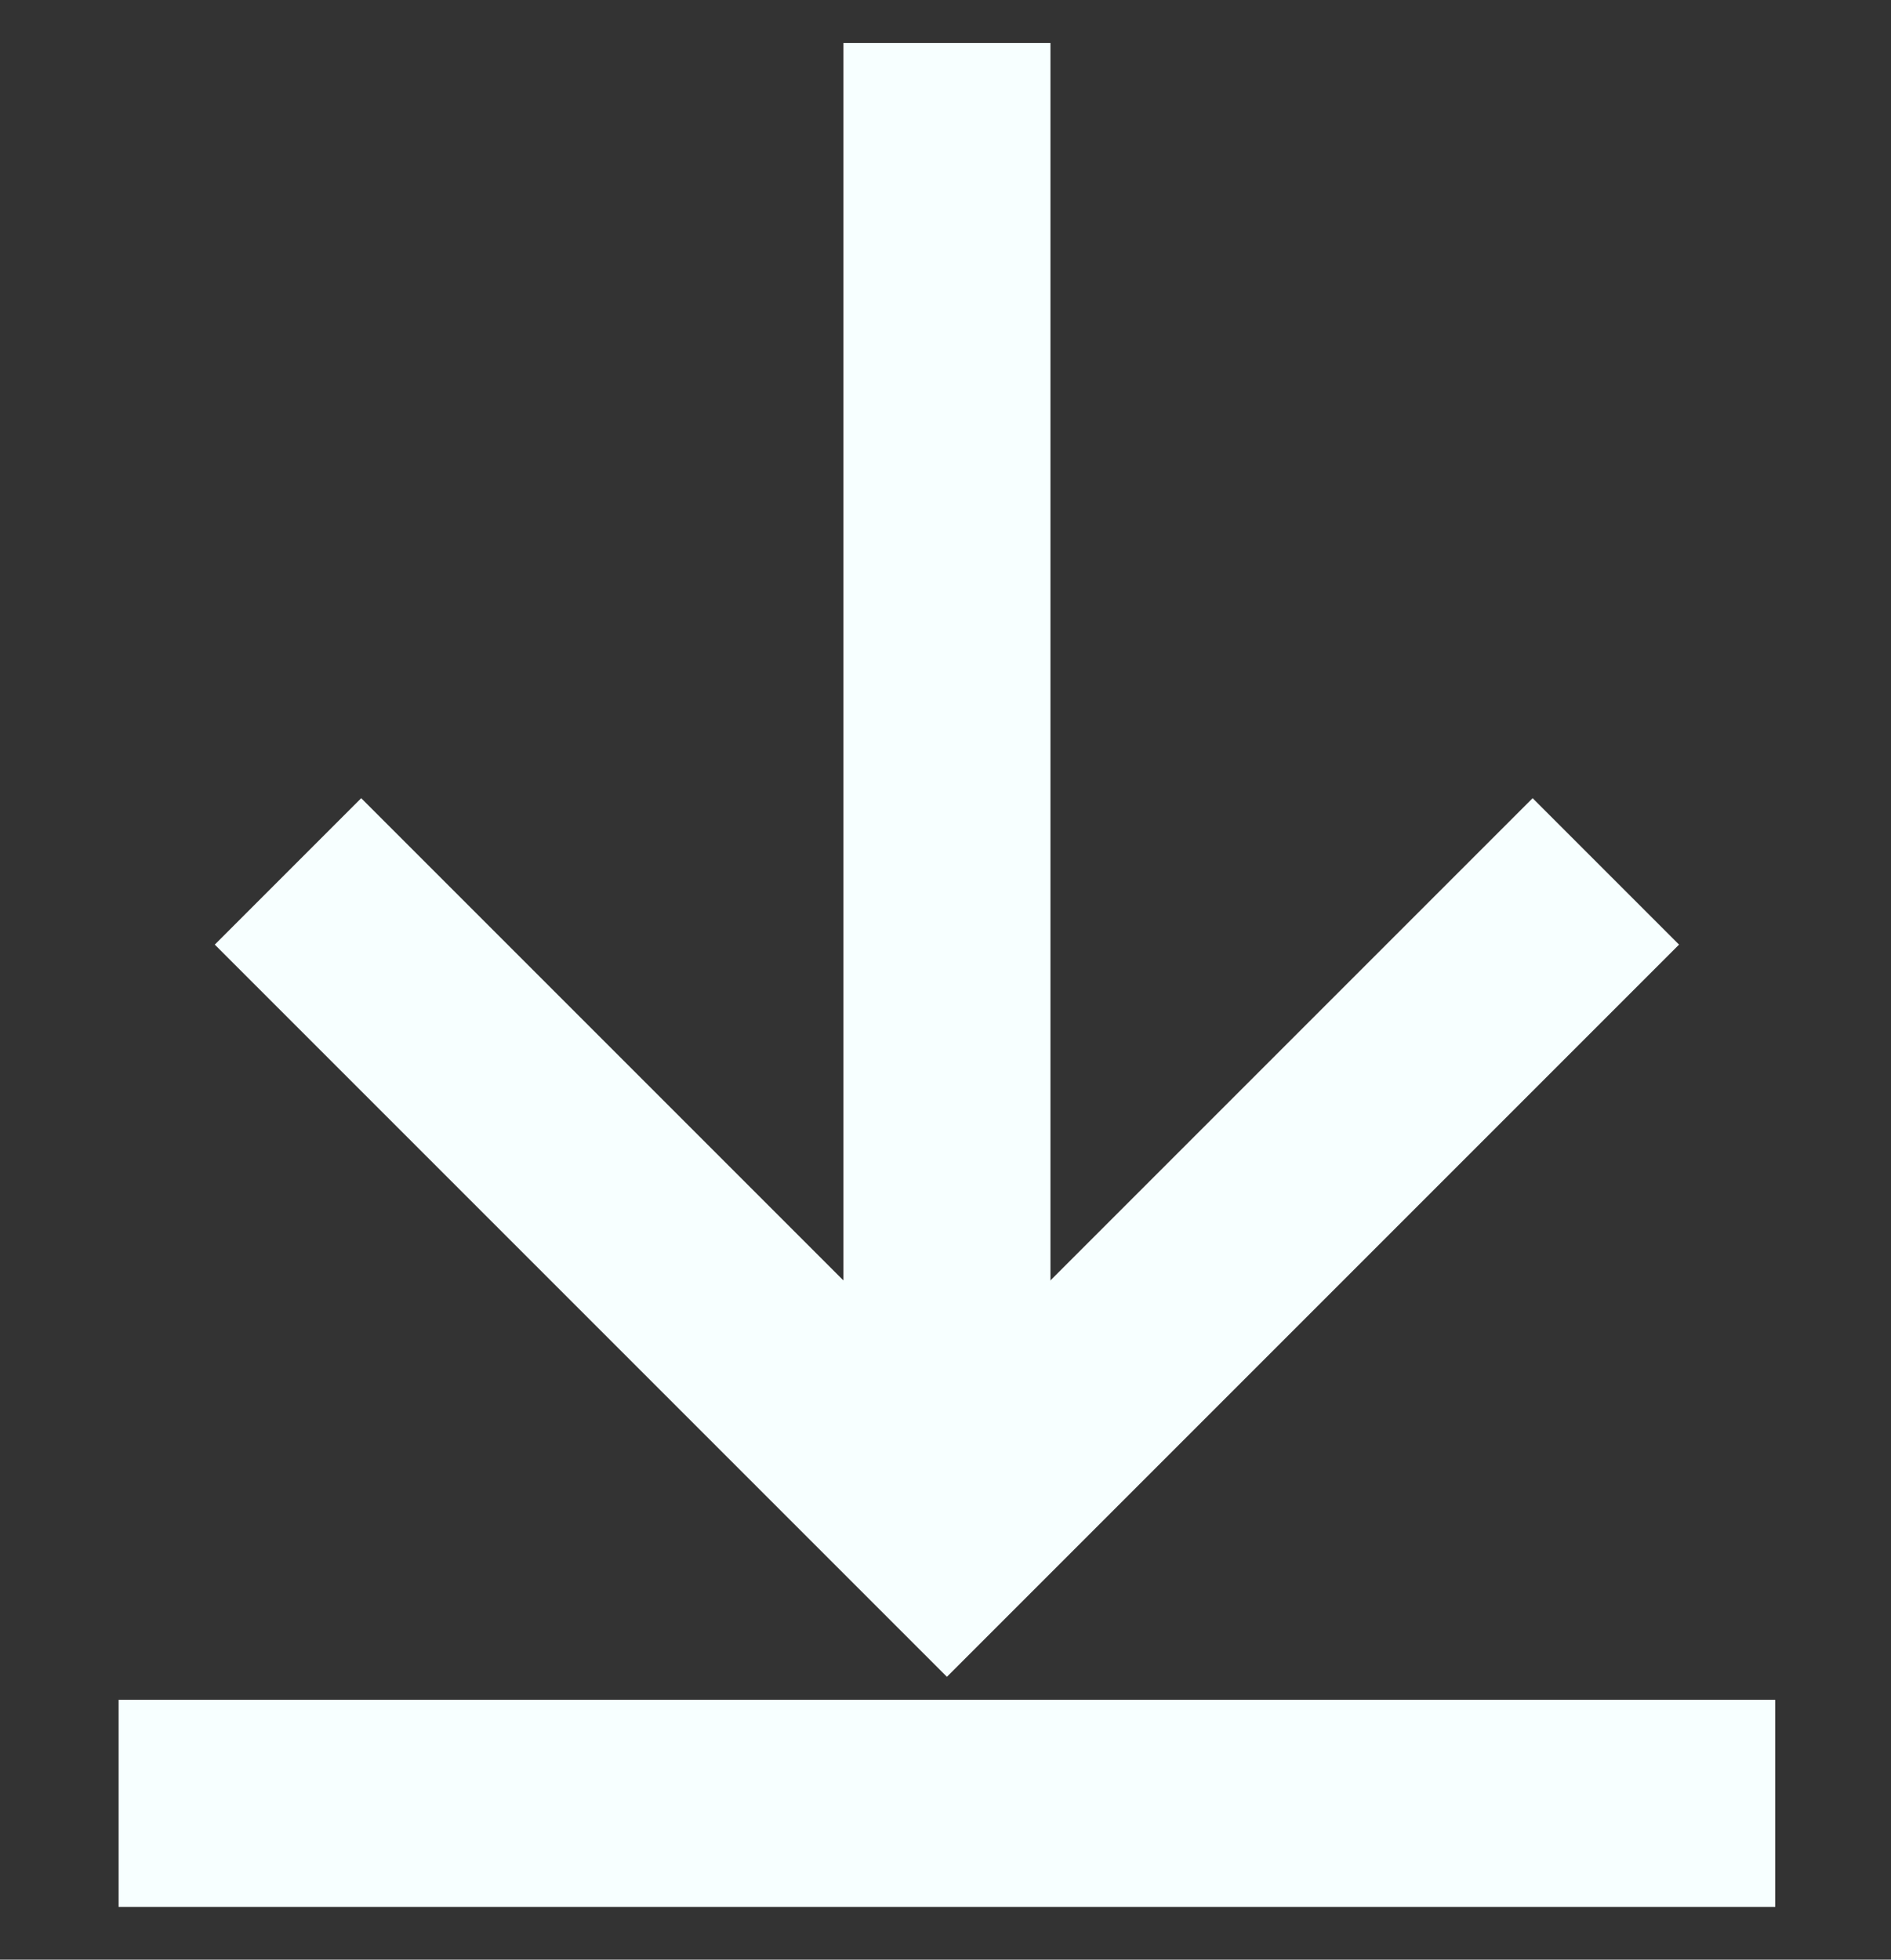
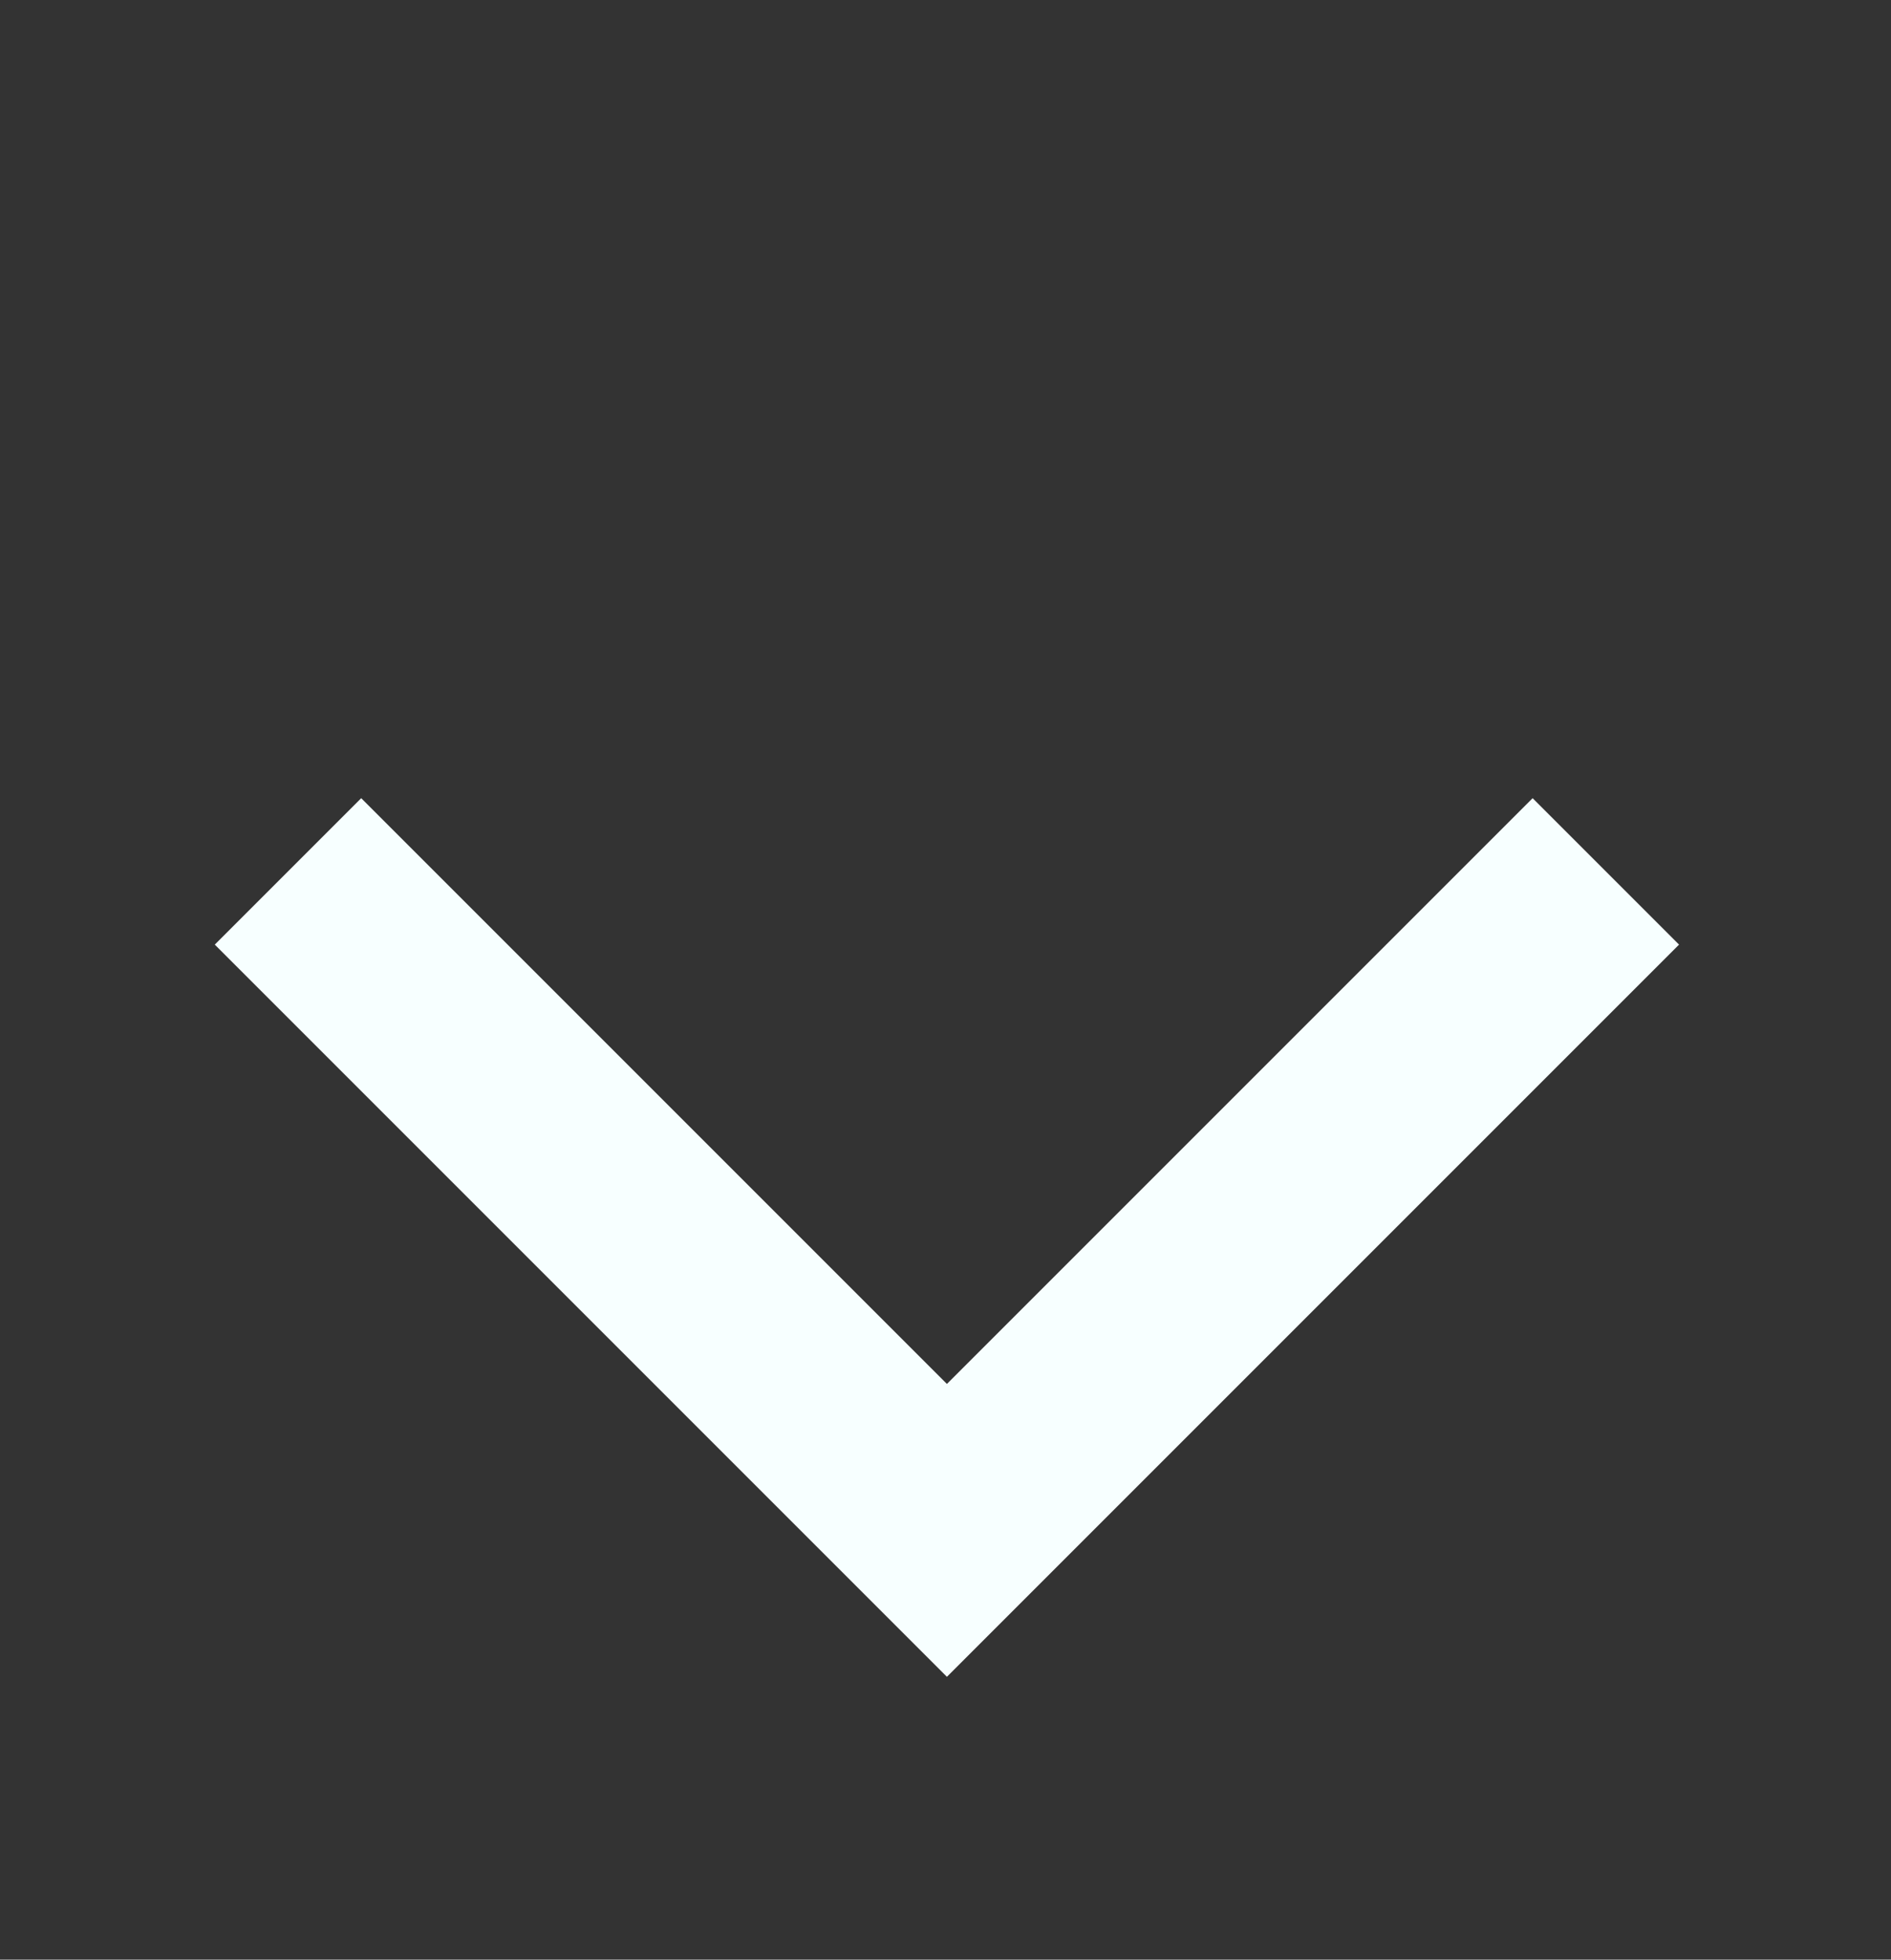
<svg xmlns="http://www.w3.org/2000/svg" xmlns:ns1="http://sodipodi.sourceforge.net/DTD/sodipodi-0.dtd" xmlns:ns2="http://www.inkscape.org/namespaces/inkscape" width="78.417" height="81.256" viewBox="0 0 78.417 81.256" version="1.1" id="svg21" ns1:docname="picto-download.svg" ns2:version="1.1.2 (08b2f3d93c, 2022-04-05)">
  <rect x="0" y="0" width="78.417" height="81.256" fill="#333333" stroke="none" />
  <ns1:namedview id="namedview23" pagecolor="#ffffff" bordercolor="#666666" borderopacity="1.0" ns2:pageshadow="2" ns2:pageopacity="0.0" ns2:pagecheckerboard="0" showgrid="false" ns2:zoom="3.4025643" ns2:cx="27.773171" ns2:cy="26.303691" ns2:window-width="1846" ns2:window-height="1016" ns2:window-x="0" ns2:window-y="0" ns2:window-maximized="1" ns2:current-layer="svg21" />
  <defs id="defs13">
    <filter id="Tracé_56" x="0" y="0" width="78.417" height="81.256" filterUnits="userSpaceOnUse">
      <feOffset dx="4" dy="4" input="SourceAlpha" id="feOffset2" />
      <feGaussianBlur stdDeviation="3" result="blur" id="feGaussianBlur4" />
      <feFlood flood-opacity="0.651" id="feFlood6" />
      <feComposite operator="in" in2="blur" id="feComposite8" result="result1" />
      <feComposite in="SourceGraphic" in2="result1" id="feComposite10" />
    </filter>
  </defs>
  <g id="g844" style="fill:none;fill-rule:evenodd;stroke:#f7ffff;stroke-width:1.6;stroke-opacity:1" transform="matrix(5.367,0,0,5.367,3.845,0.711)">
-     <path stroke-linecap="square" d="M 0,12.8 H 11.2 M 5.6,9.6 V 0" transform="translate(1,1)" id="path840" style="stroke:#f7ffff;stroke-opacity:1" />
    <path d="M 9.2,2 V 9.2 H 2" transform="rotate(45,4.893,7.307)" id="path842" style="stroke:#f7ffff;stroke-opacity:1" />
  </g>
</svg>